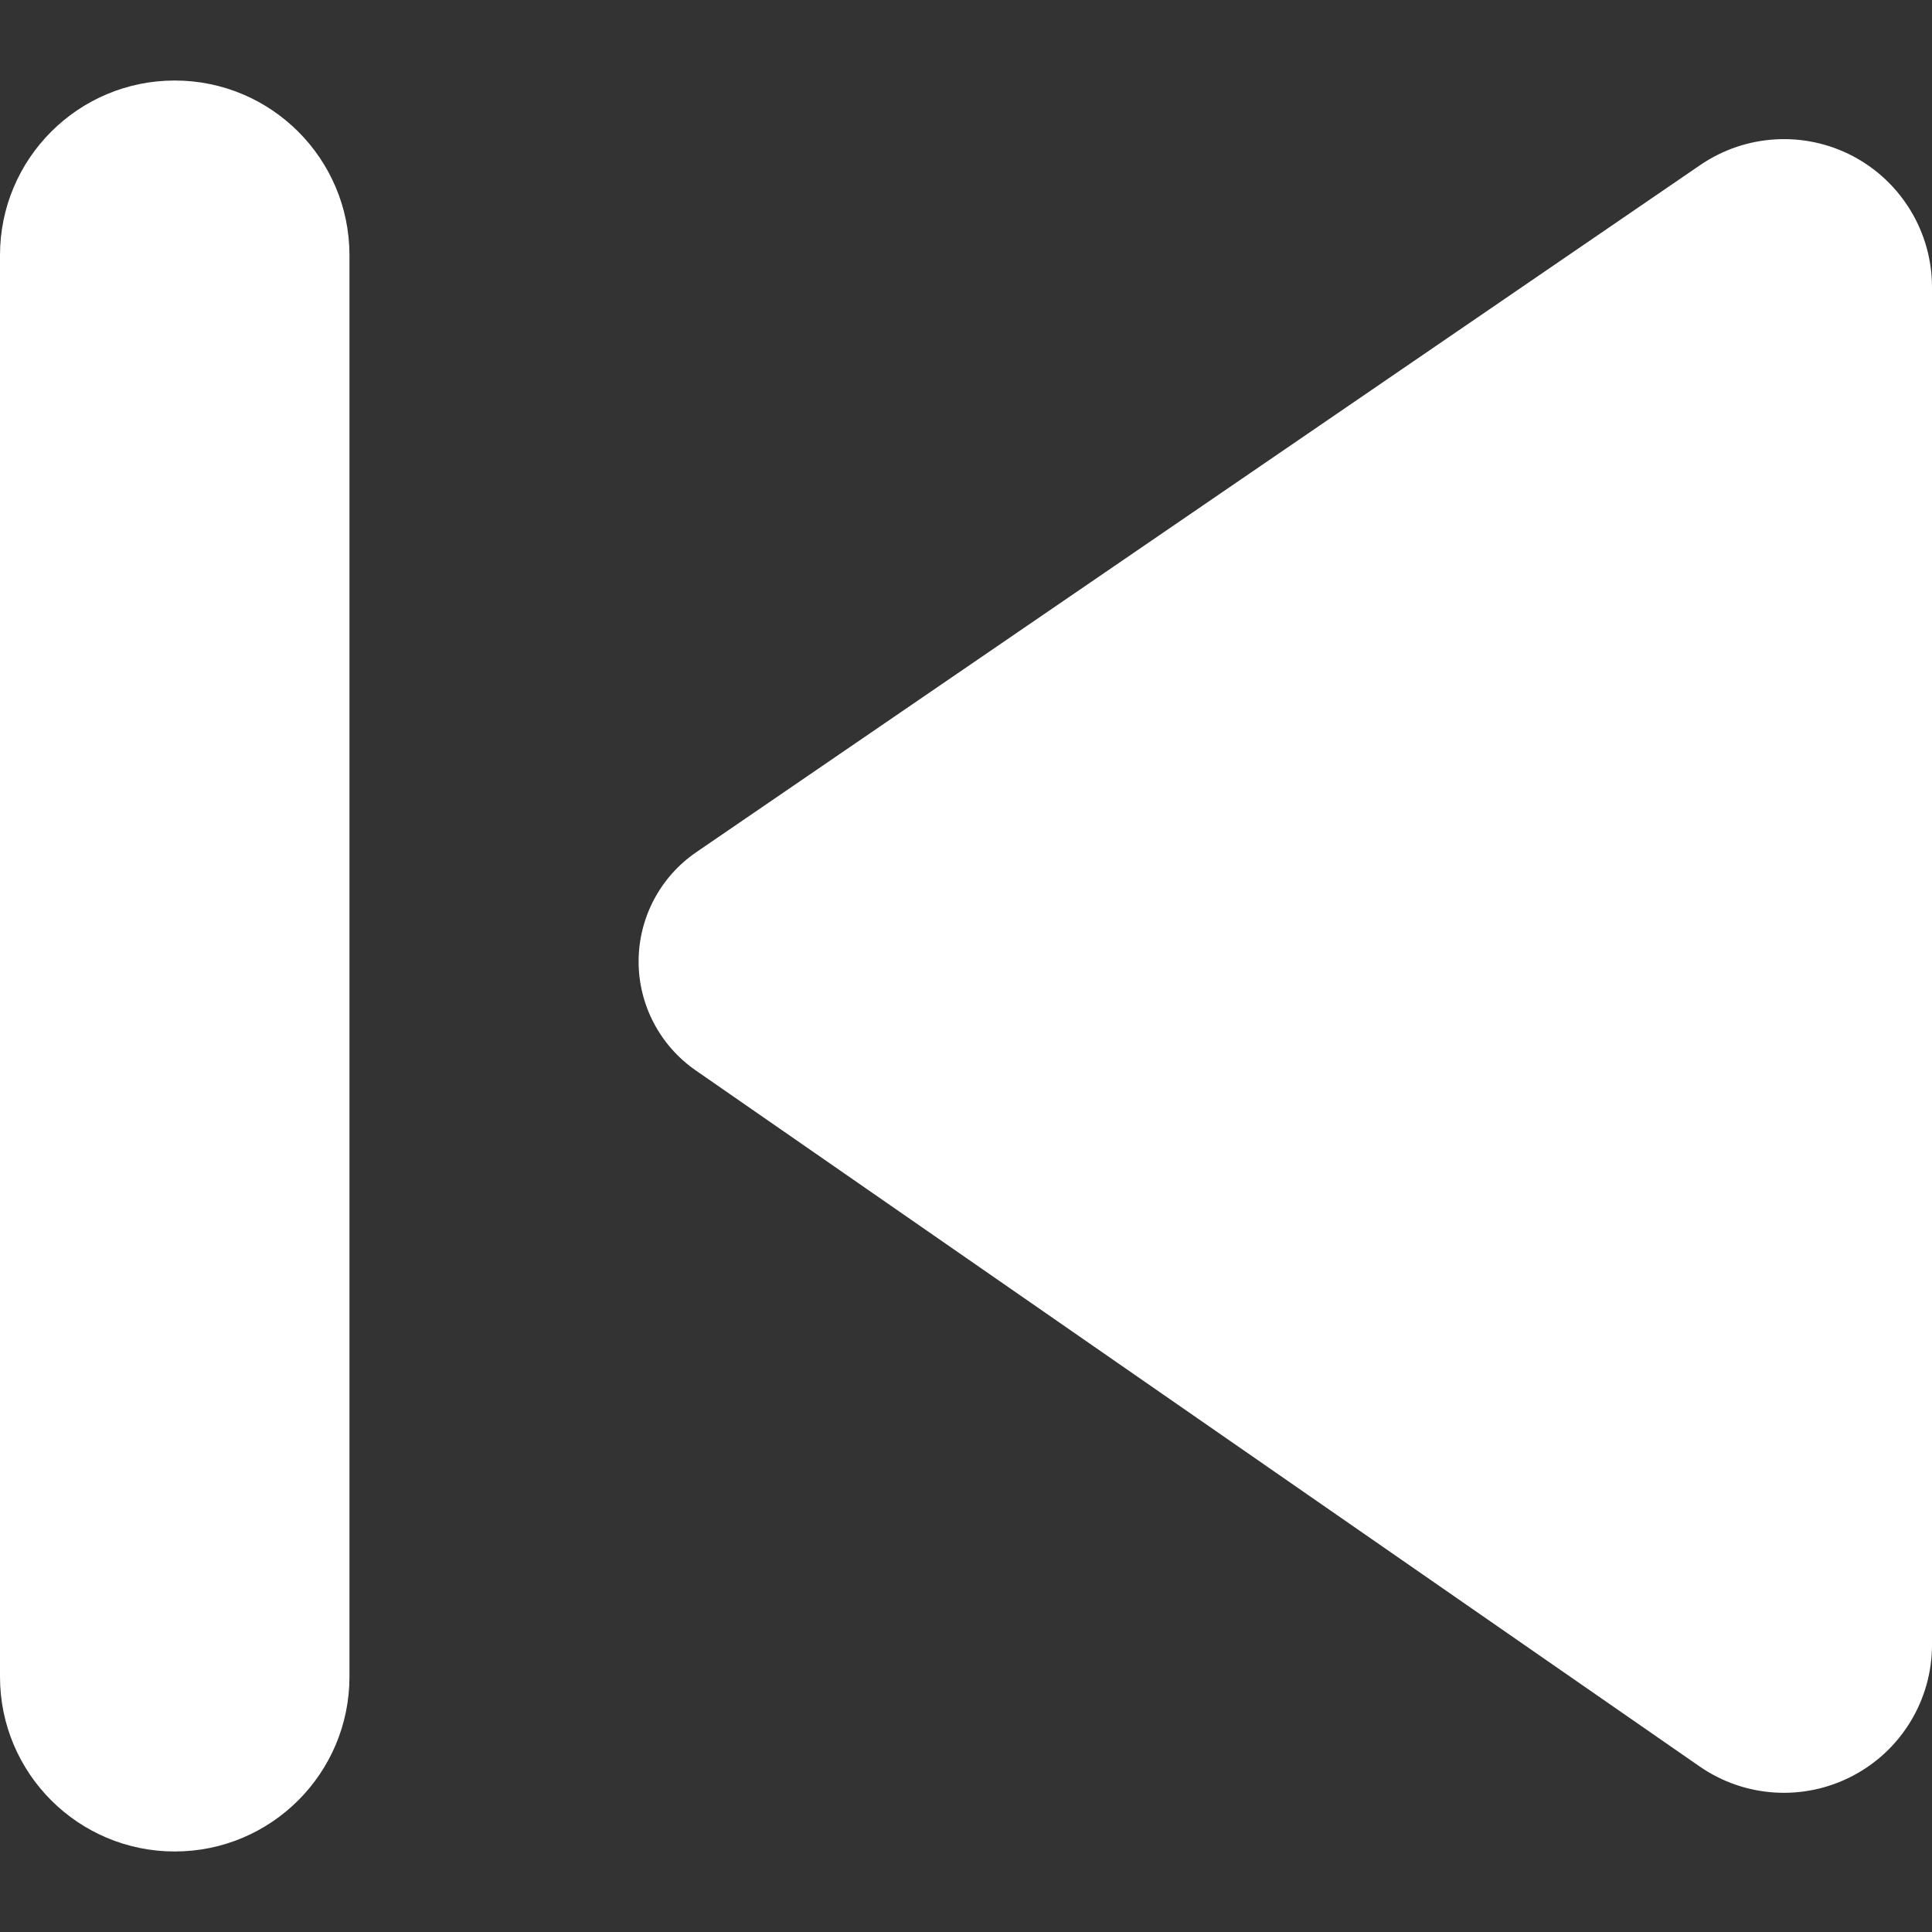
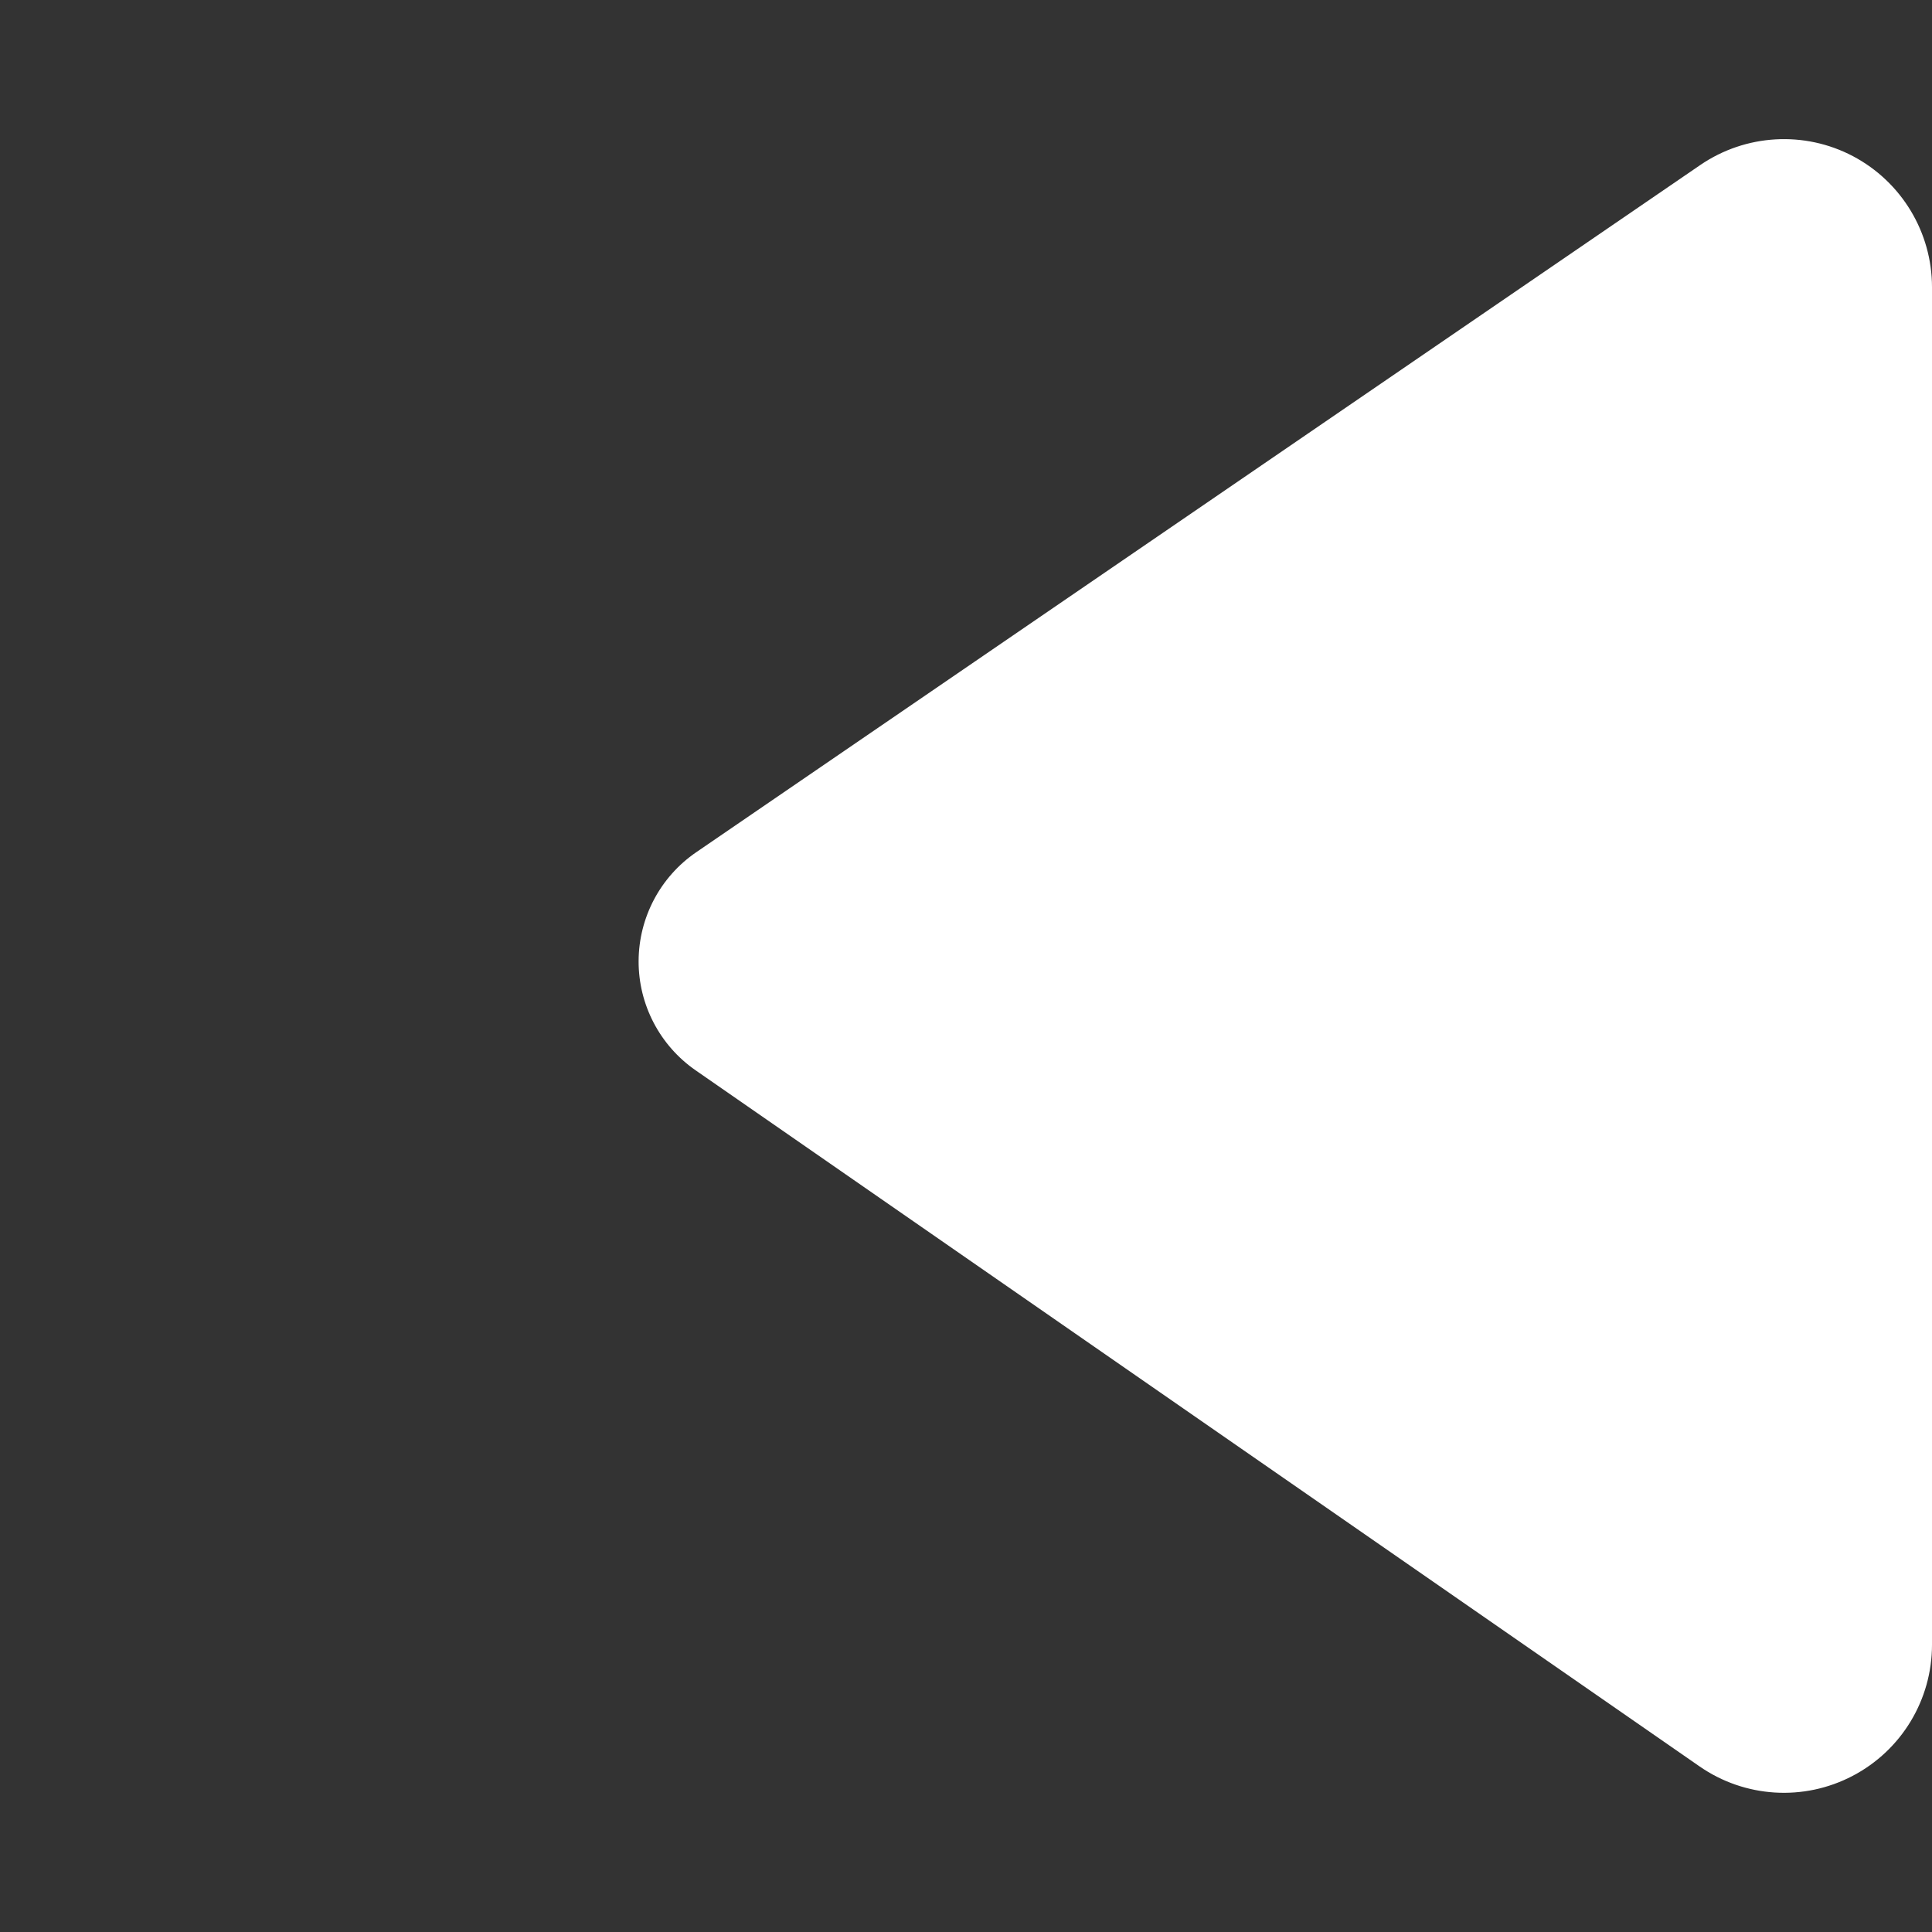
<svg xmlns="http://www.w3.org/2000/svg" version="1.1" id="Capa_1" x="0px" y="0px" viewBox="0 0 348.491 348.491" style="enable-background:new 0 0 348.491 348.491;" xml:space="preserve" width="512px" height="512px">
  <rect x="0" y="0" width="348.491" height="348.491" fill="#333333" stroke="none" />
  <g>
    <g id="XMLID_617_">
      <path id="XMLID_619_" d="M334.241,28.174c-8.757-4.617-19.361-4-27.54,1.586L125.586,153.723   c-6.479,4.434-10.365,11.773-10.395,19.639c-0.023,7.848,3.825,15.219,10.28,19.697l181.098,125.566   c8.165,5.662,18.799,6.322,27.602,1.707c8.803-4.602,14.32-13.711,14.32-23.654V51.797   C348.491,41.902,343.004,32.809,334.241,28.174z" data-original="#000000" class="active-path" data-old_color="#000000" fill="#FFFFFF" />
-       <path id="XMLID_618_" d="M31.518,14.524C14.112,14.524,0,28.637,0,46.043v256.406c0,17.406,14.112,31.518,31.518,31.518   c17.406,0,31.518-14.111,31.518-31.518V46.043C63.036,28.637,48.924,14.524,31.518,14.524z" data-original="#000000" class="active-path" data-old_color="#000000" fill="#FFFFFF" />
    </g>
  </g>
</svg>